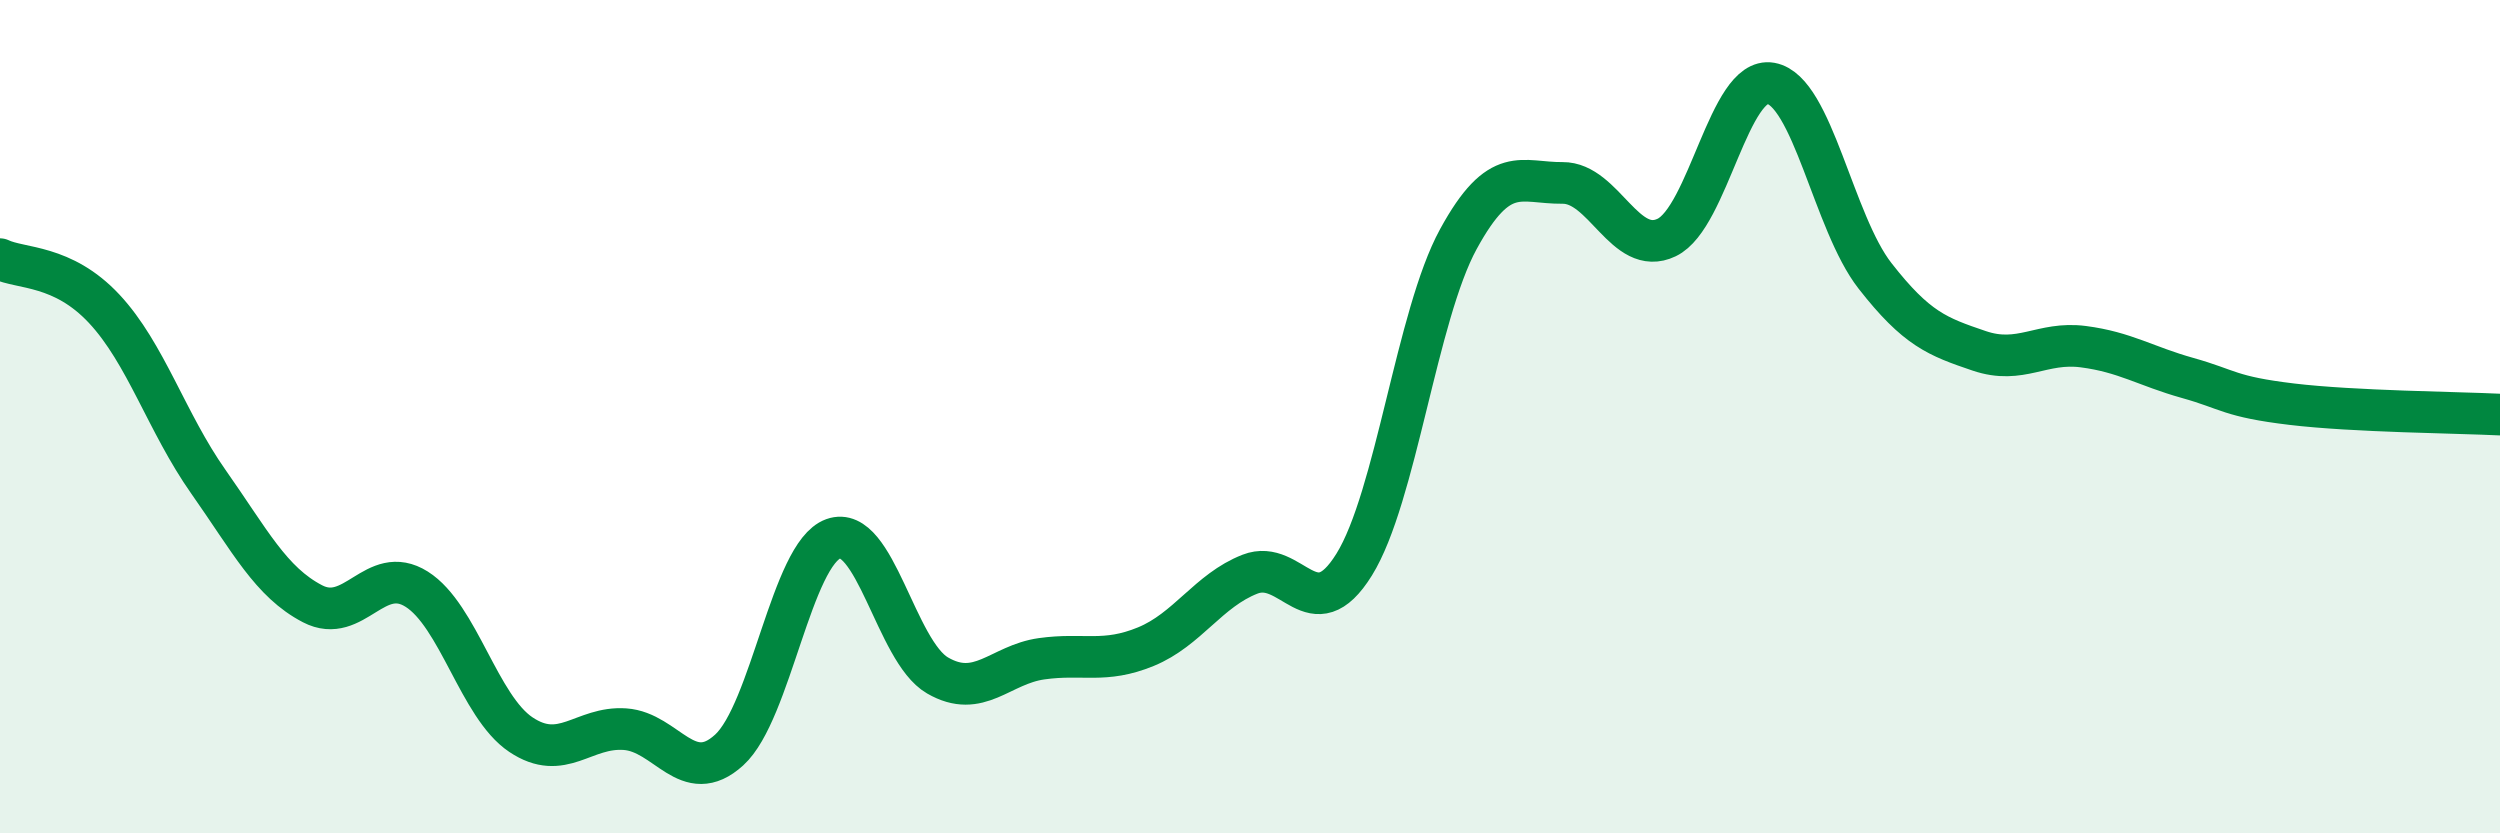
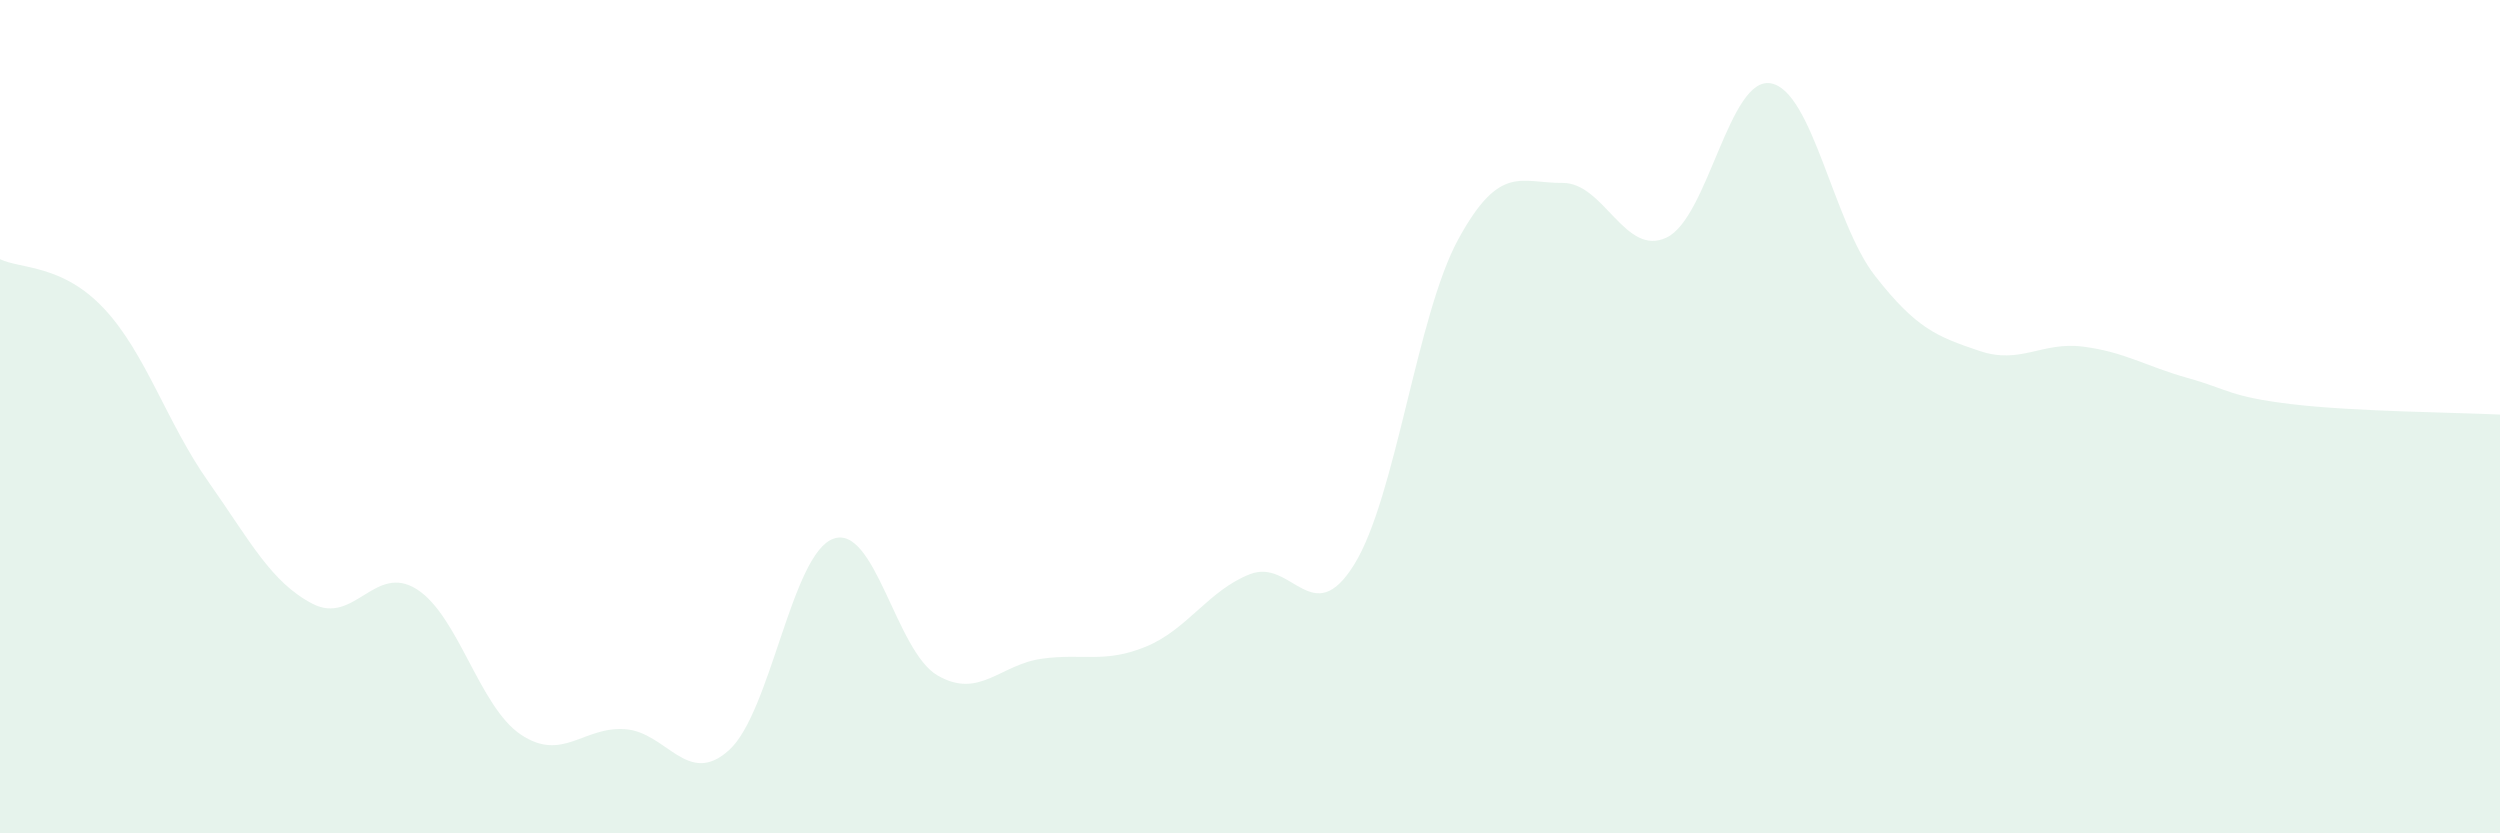
<svg xmlns="http://www.w3.org/2000/svg" width="60" height="20" viewBox="0 0 60 20">
  <path d="M 0,6.22 C 0.5,6.46 1.5,6.34 2.5,7.41 C 3.5,8.48 4,10.14 5,11.56 C 6,12.98 6.5,13.97 7.5,14.49 C 8.5,15.01 9,13.51 10,14.14 C 11,14.77 11.5,16.96 12.5,17.63 C 13.5,18.3 14,17.43 15,17.5 C 16,17.57 16.5,18.91 17.5,18 C 18.5,17.09 19,13.29 20,12.93 C 21,12.57 21.5,15.63 22.5,16.21 C 23.5,16.79 24,15.95 25,15.81 C 26,15.67 26.5,15.93 27.5,15.52 C 28.5,15.11 29,14.17 30,13.78 C 31,13.39 31.5,15.16 32.5,13.55 C 33.5,11.94 34,7.57 35,5.74 C 36,3.91 36.5,4.4 37.5,4.39 C 38.5,4.38 39,6.18 40,5.7 C 41,5.22 41.5,1.82 42.5,2 C 43.5,2.18 44,5.34 45,6.62 C 46,7.9 46.5,8.08 47.5,8.42 C 48.5,8.76 49,8.19 50,8.32 C 51,8.45 51.5,8.79 52.5,9.07 C 53.5,9.35 53.5,9.52 55,9.7 C 56.5,9.88 59,9.9 60,9.95L60 20L0 20Z" fill="#008740" opacity="0.1" stroke-linecap="round" stroke-linejoin="round" />
-   <path d="M 0,6.22 C 0.5,6.46 1.5,6.34 2.5,7.41 C 3.5,8.48 4,10.14 5,11.56 C 6,12.98 6.5,13.97 7.5,14.49 C 8.5,15.01 9,13.51 10,14.14 C 11,14.77 11.5,16.96 12.5,17.63 C 13.5,18.3 14,17.43 15,17.5 C 16,17.57 16.5,18.91 17.5,18 C 18.5,17.09 19,13.29 20,12.93 C 21,12.57 21.5,15.63 22.5,16.21 C 23.5,16.79 24,15.95 25,15.81 C 26,15.67 26.5,15.93 27.5,15.52 C 28.5,15.11 29,14.17 30,13.78 C 31,13.39 31.5,15.16 32.5,13.55 C 33.5,11.94 34,7.57 35,5.74 C 36,3.91 36.5,4.4 37.5,4.39 C 38.5,4.38 39,6.18 40,5.7 C 41,5.22 41.5,1.82 42.5,2 C 43.5,2.18 44,5.34 45,6.62 C 46,7.9 46.5,8.08 47.5,8.42 C 48.5,8.76 49,8.19 50,8.32 C 51,8.45 51.5,8.79 52.5,9.07 C 53.5,9.35 53.5,9.52 55,9.7 C 56.5,9.88 59,9.9 60,9.95" stroke="#008740" stroke-width="1" fill="none" stroke-linecap="round" stroke-linejoin="round" />
</svg>